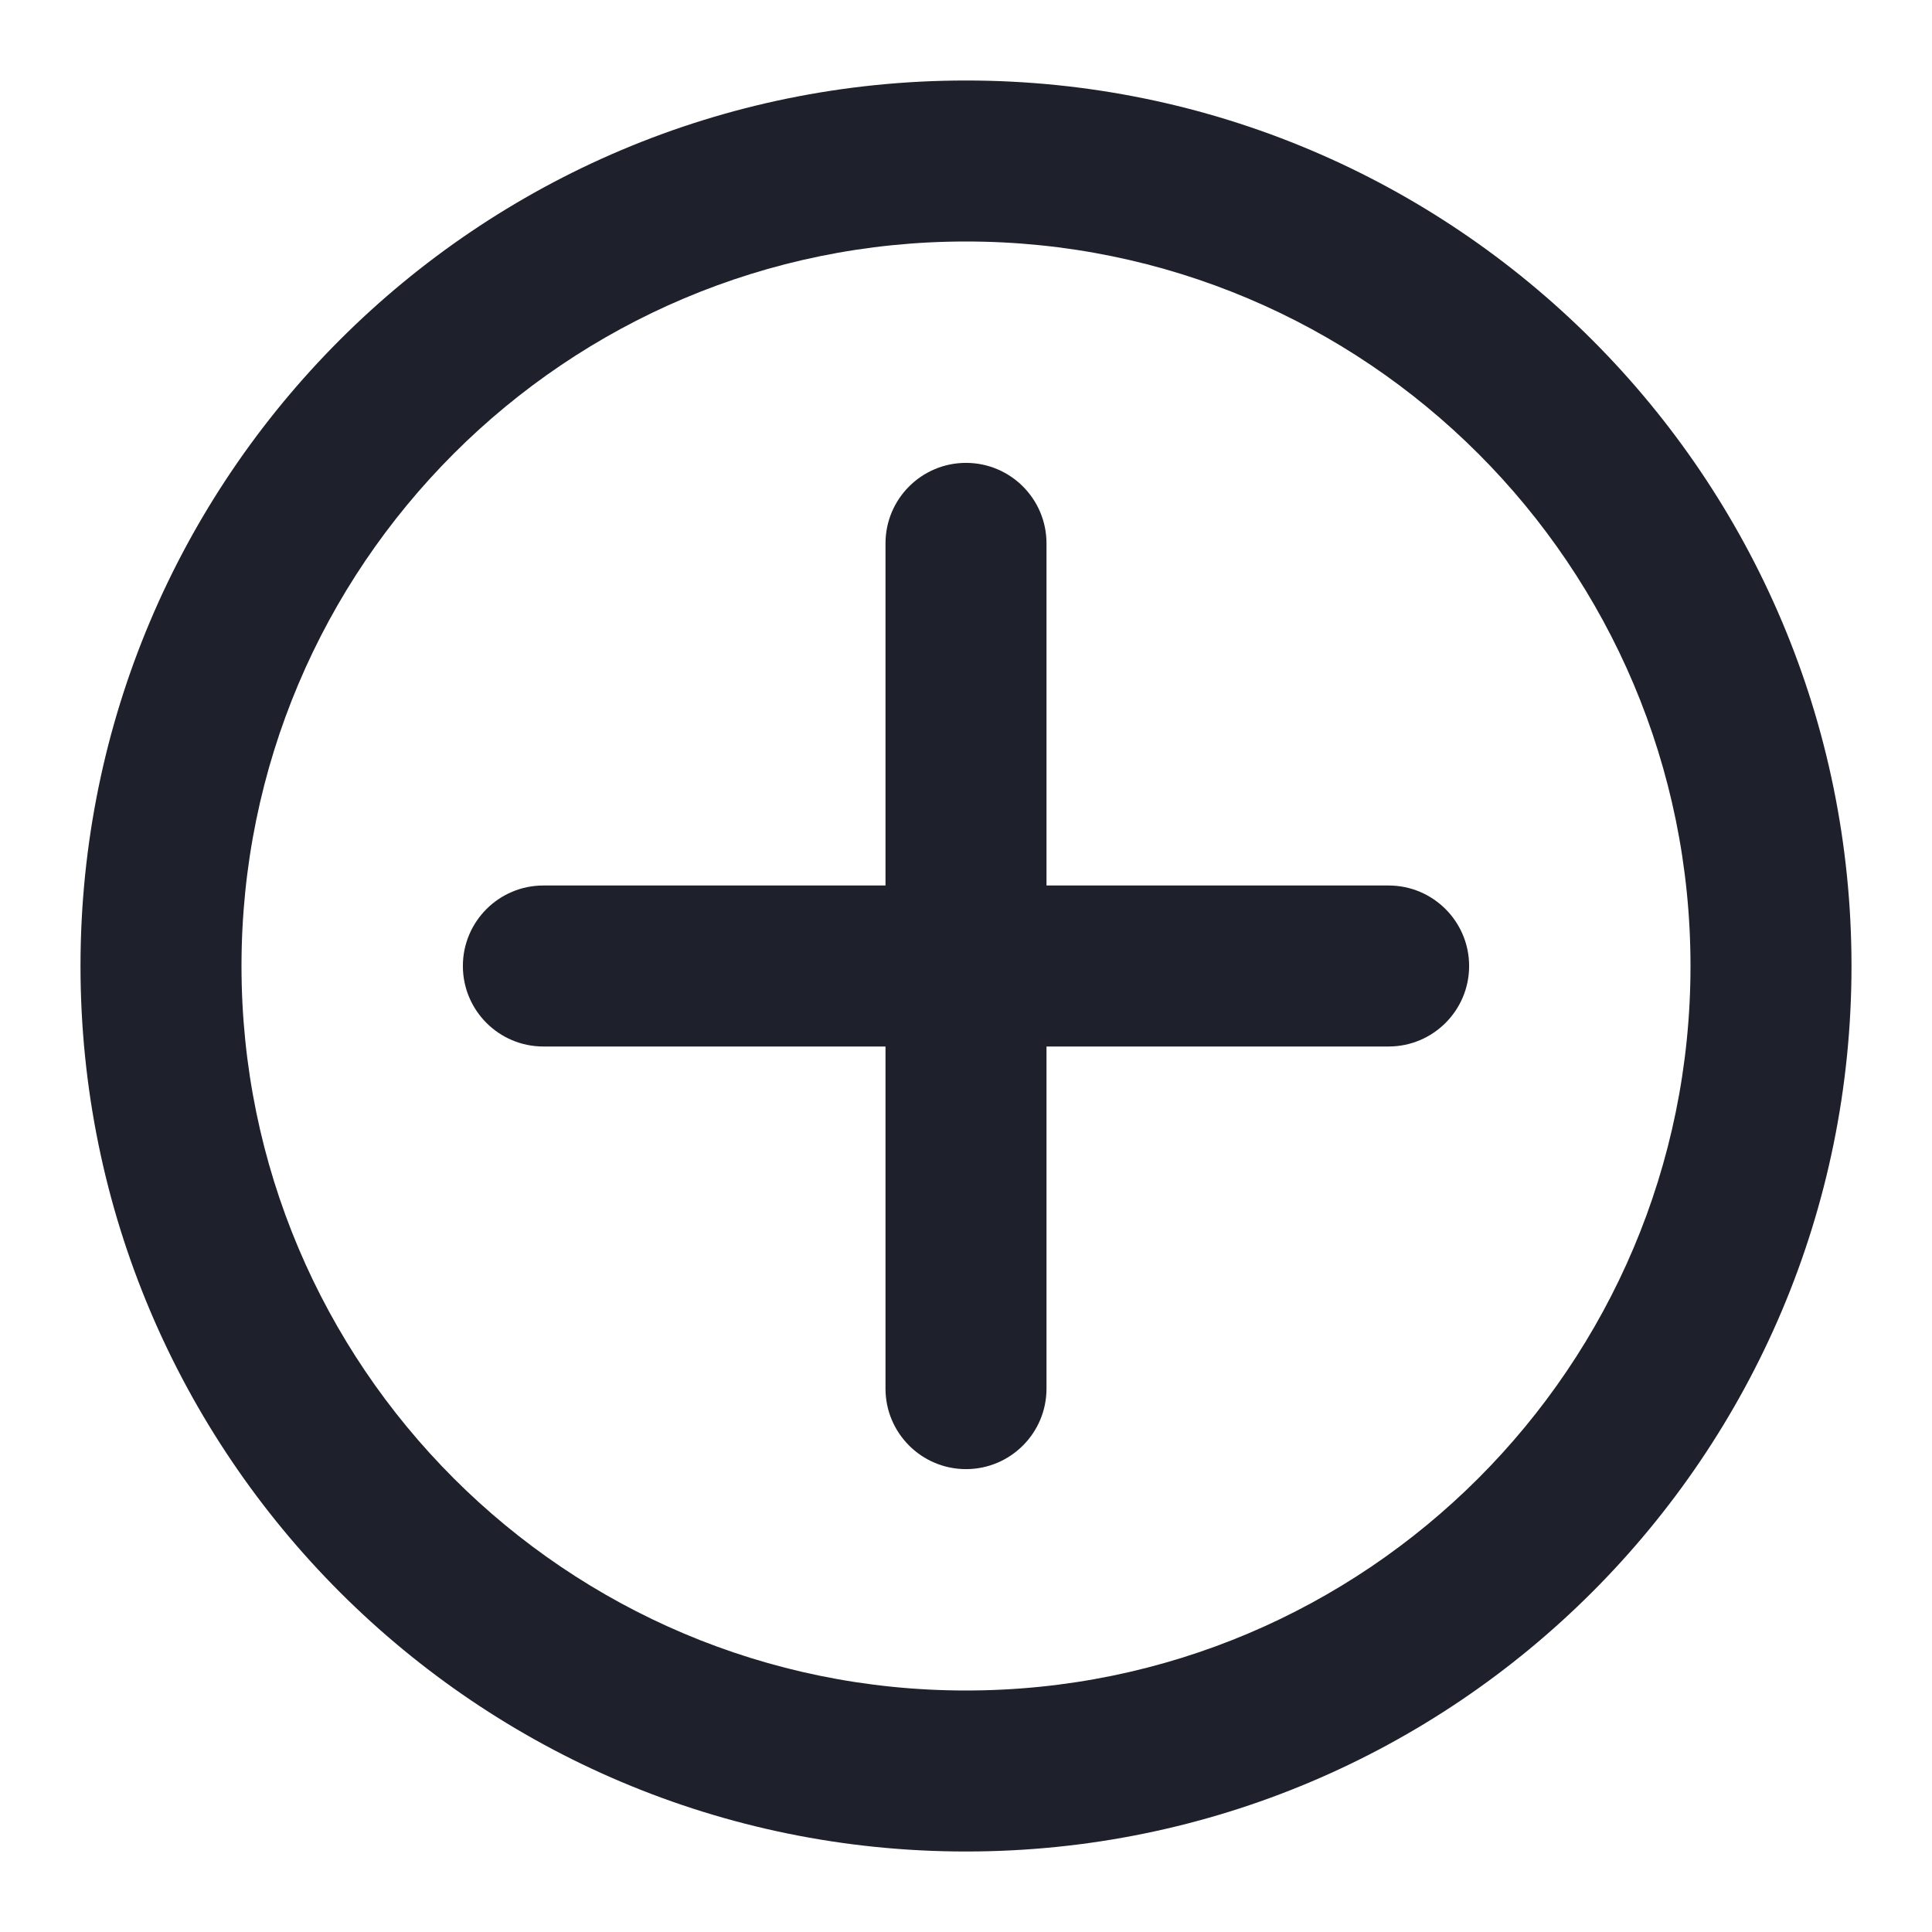
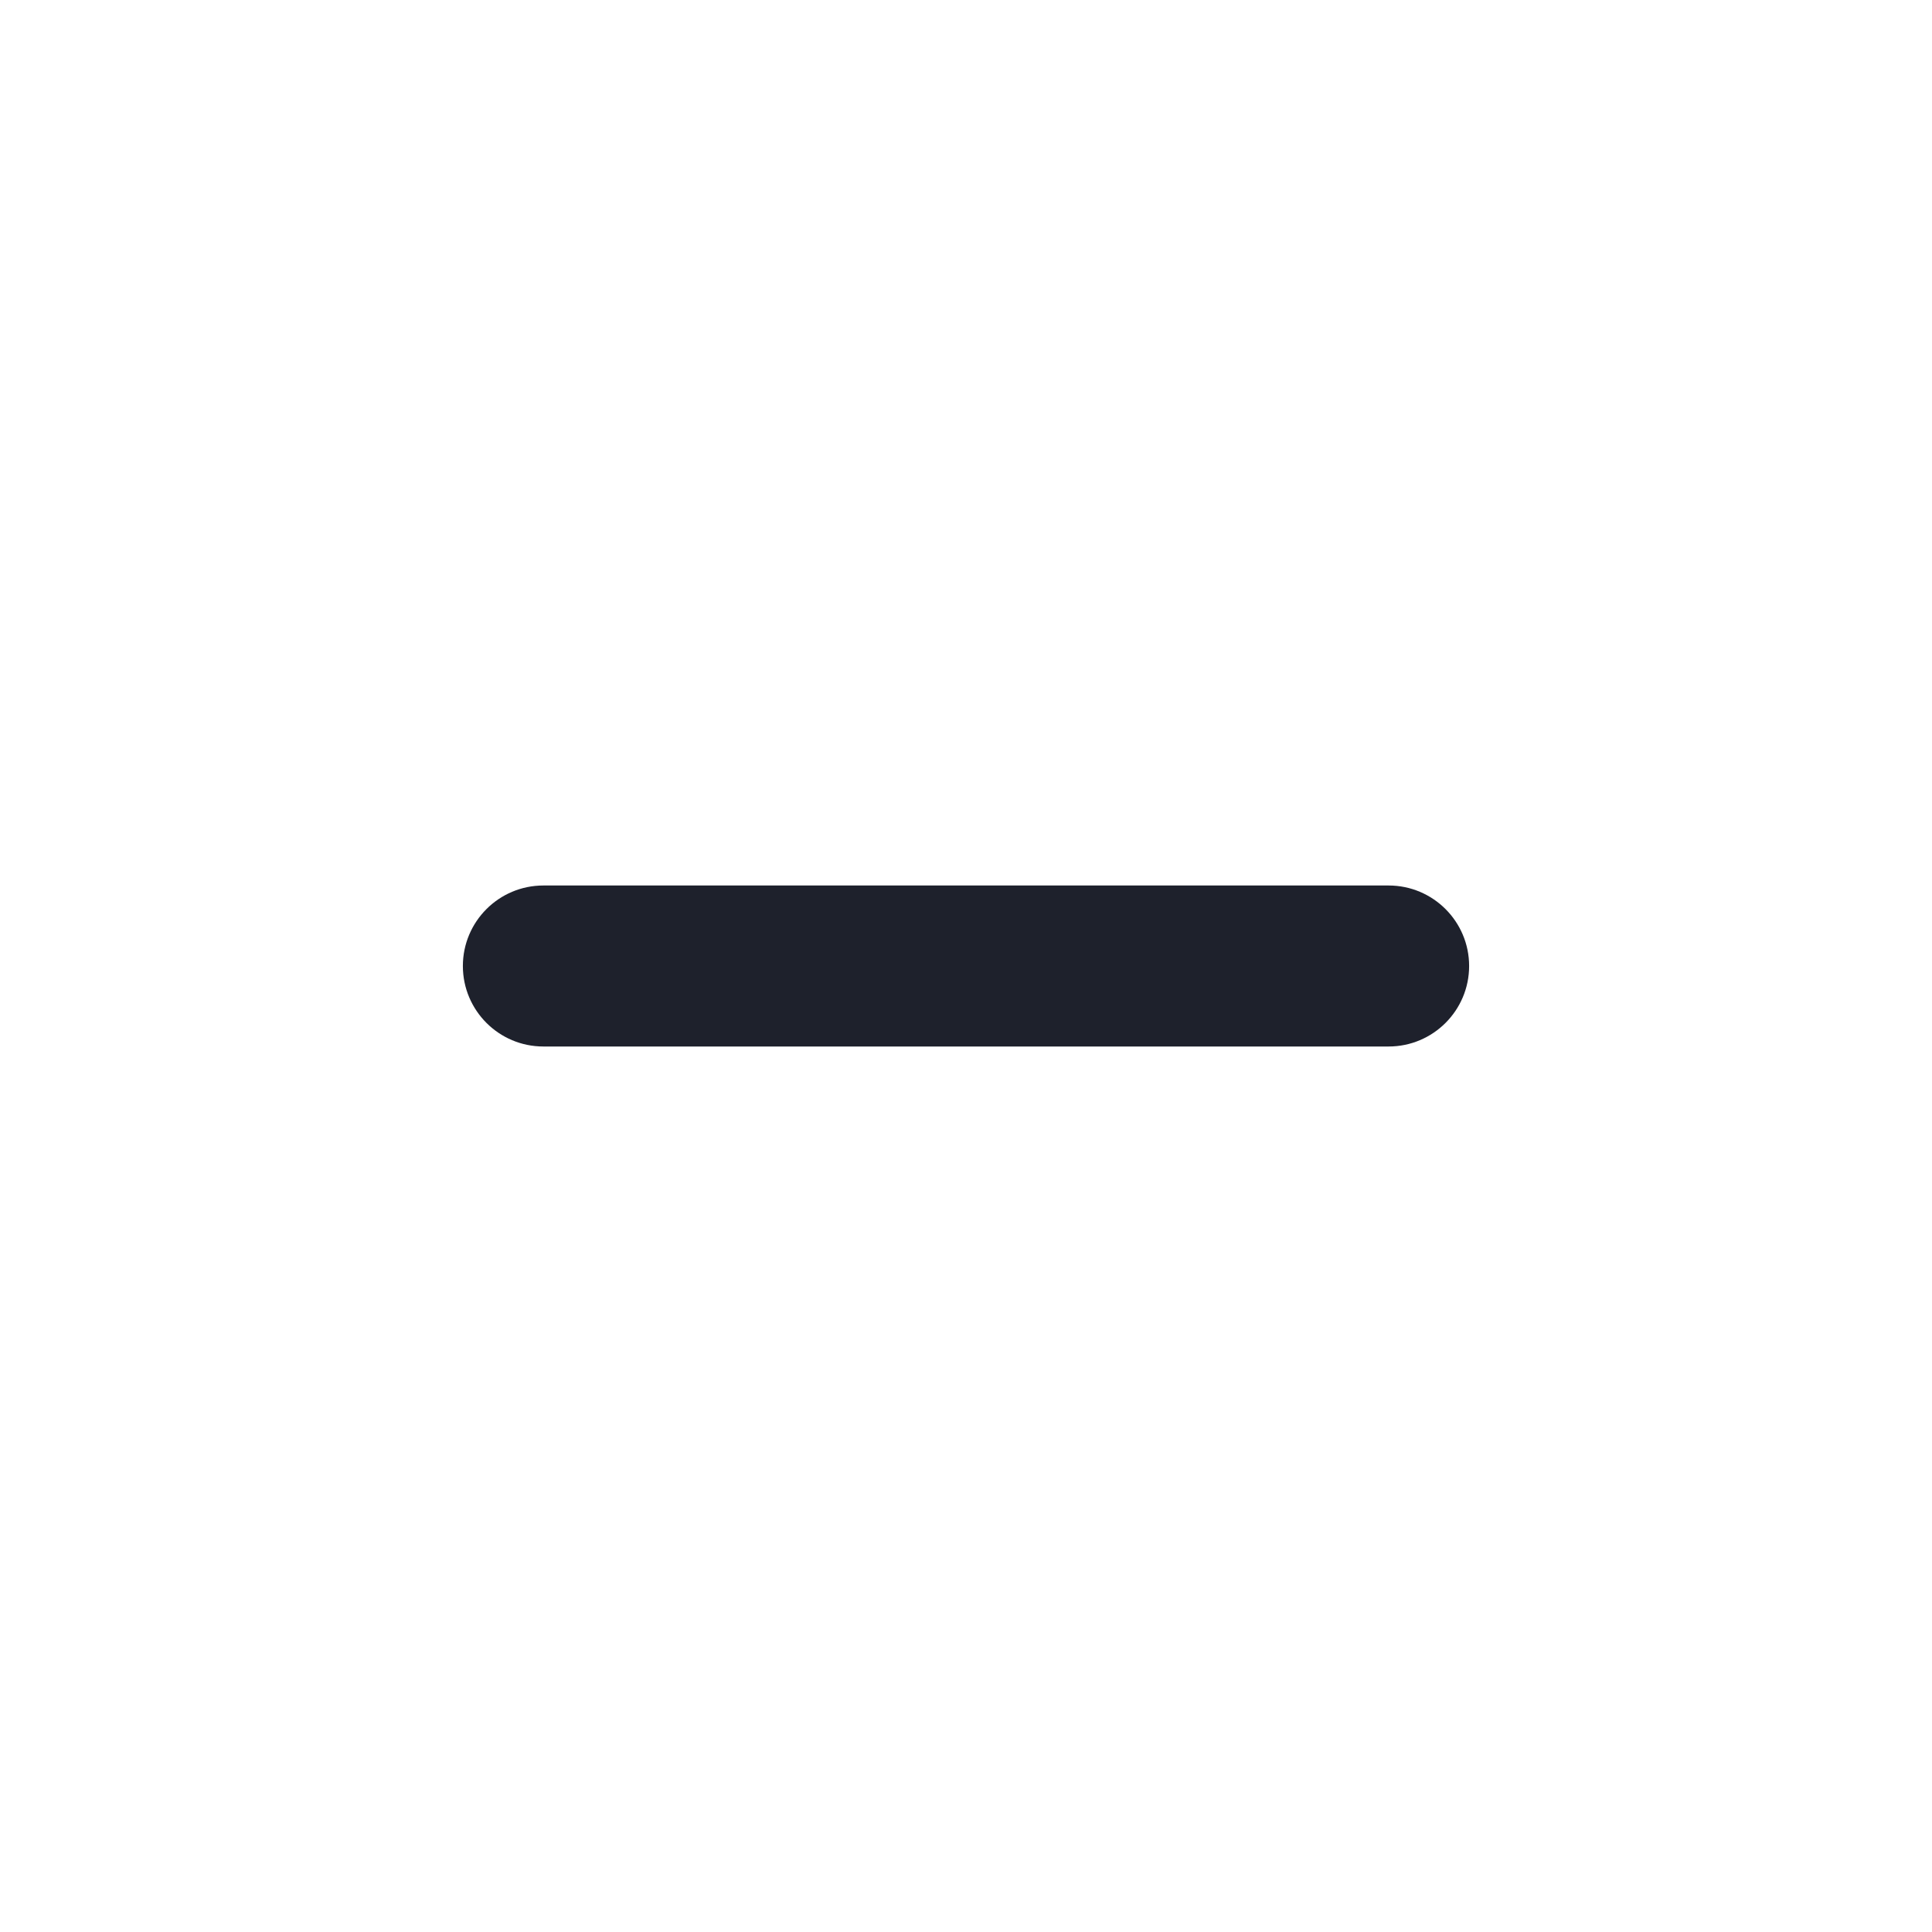
<svg xmlns="http://www.w3.org/2000/svg" width="24" height="24" viewBox="0 0 24 24" fill="none">
  <path fill-rule="evenodd" clip-rule="evenodd" d="M5.75 12C5.75 11.448 6.198 11 6.75 11L17.25 11C17.802 11 18.25 11.448 18.25 12C18.25 12.552 17.802 13 17.25 13L6.75 13C6.198 13 5.75 12.552 5.75 12Z" fill="#1E212C" />
-   <path fill-rule="evenodd" clip-rule="evenodd" d="M12 5.75C12.552 5.75 13 6.198 13 6.75V17.25C13 17.802 12.552 18.25 12 18.25C11.448 18.25 11 17.802 11 17.25V6.75C11 6.198 11.448 5.75 12 5.75Z" fill="#1E212C" />
-   <path fill-rule="evenodd" clip-rule="evenodd" d="M12 3C7.029 3 3 7.029 3 12C3 16.971 7.029 21 12 21C16.971 21 21 16.971 21 12C21 7.029 16.971 3 12 3ZM1 12C1 5.925 5.925 1 12 1C18.075 1 23 5.925 23 12C23 18.075 18.075 23 12 23C5.925 23 1 18.075 1 12Z" fill="#1E212C" />
</svg>